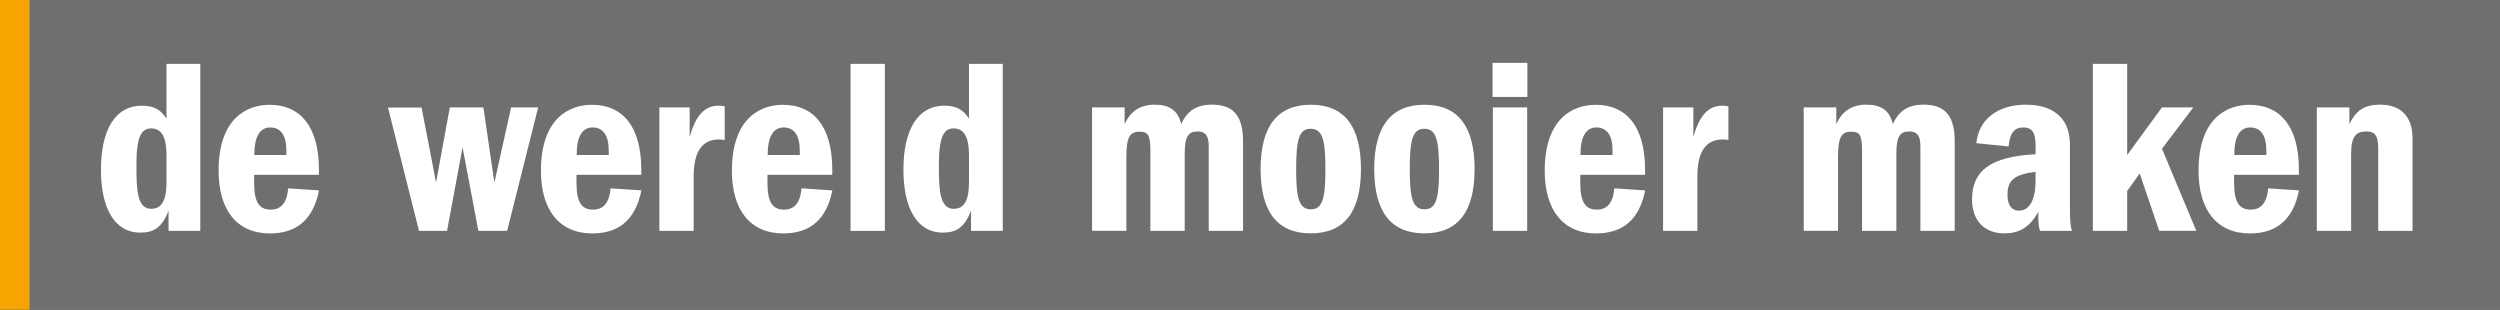
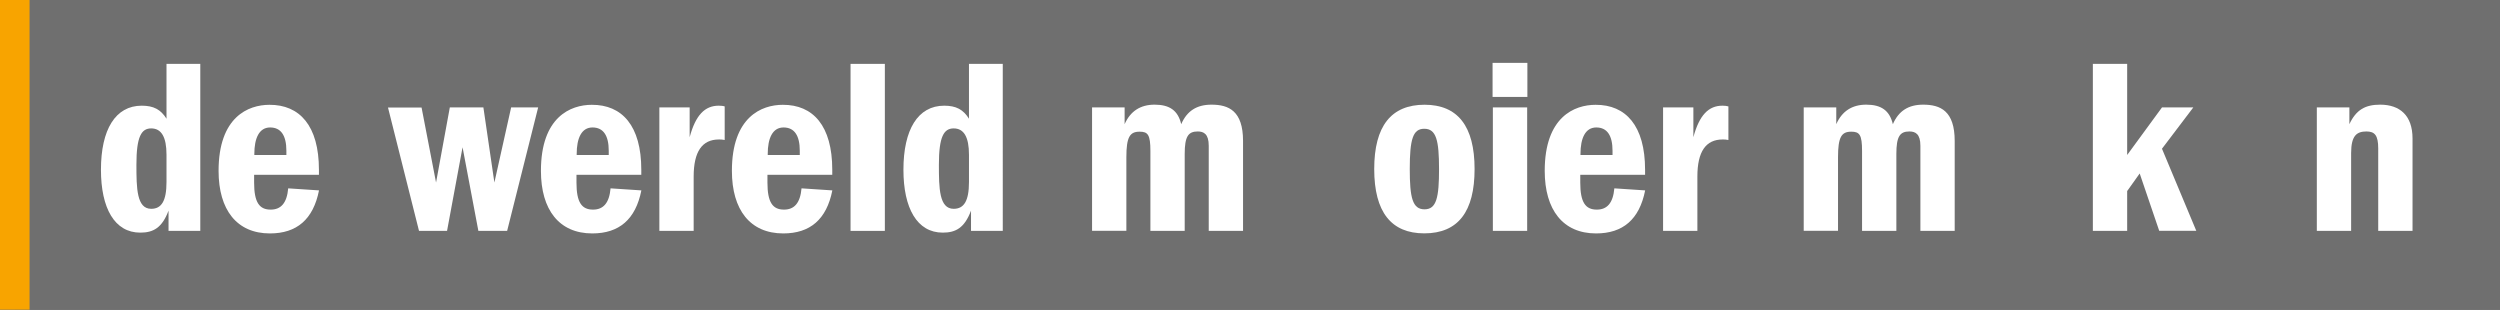
<svg xmlns="http://www.w3.org/2000/svg" version="1.1" id="Laag_1" x="0px" y="0px" viewBox="0 0 3432.5 425.2" style="enable-background:new 0 0 3432.5 425.2;" xml:space="preserve">
  <rect x="0" y="0" width="3432.5" height="425.2" fill="#333333" stroke="none" />
  <style type="text/css">
	.st0{fill:#6F6F6F;}
	.st1{fill:#FFFFFF;}
	.st2{fill:#F8A400;}
</style>
  <rect x="20.3" class="st0" width="3412.2" height="425.2" />
  <g>
    <path class="st1" d="M275,317h-43.6v-27.8c-8.9,23.7-21,30.2-38.8,30.2c-35.4,0-54-33.7-54-86.3c0-55.3,19.9-88,56-88   c16.2,0,26.1,5.2,34,17.9V87.7H275V317z M207.6,286.7c14.1,0,21-10.7,21-36.8v-37.5c0-24.1-6.9-36.1-21-36.1   c-13.4,0-20.3,11-20.3,49.8C187.3,258.5,187.7,286.7,207.6,286.7z" />
    <path class="st1" d="M437.9,233.1v6.9h-89v10.7c0,27.2,7.2,37.1,22.7,37.1c14.1,0,22.3-8.9,24.1-29.2l42.3,2.8   c-7.9,39.9-30.6,59.1-67.4,59.1c-45.4,0-70.5-32.3-70.5-85.9c0-74.2,40.9-90.7,69.8-90.7C411.4,143.7,437.9,172.6,437.9,233.1z    M393.2,207c0-20.6-7.2-32-22.3-32c-15.1,0-21.7,14.8-21.7,36.4v1.4h44V207z" />
    <path class="st1" d="M598.7,250.6l18.9-103.1h46.1l15.1,103.1l23-103.1h37.1L696.3,317h-39.5l-21.7-114.8L613.8,317h-38.5   l-42.6-169.4h46.1L598.7,250.6z" />
    <path class="st1" d="M880.5,233.1v6.9h-89v10.7c0,27.2,7.2,37.1,22.7,37.1c14.1,0,22.3-8.9,24.1-29.2l42.3,2.8   c-7.9,39.9-30.6,59.1-67.4,59.1c-45.4,0-70.5-32.3-70.5-85.9c0-74.2,40.9-90.7,69.8-90.7C854.1,143.7,880.5,172.6,880.5,233.1z    M835.8,207c0-20.6-7.2-32-22.3-32s-21.7,14.8-21.7,36.4v1.4h44V207z" />
    <path class="st1" d="M995,146.1v46.1c-3.8-0.7-5.2-0.7-7.9-0.7c-23,0-34.7,16.5-34.7,50.9V317h-47.1V147.5h41.6v40.9   c8.2-30.6,21-43.3,39.9-43.3C989.8,145.1,992.9,145.4,995,146.1z" />
    <path class="st1" d="M1142.7,233.1v6.9h-89v10.7c0,27.2,7.2,37.1,22.7,37.1c14.1,0,22.3-8.9,24.1-29.2l42.3,2.8   c-7.9,39.9-30.6,59.1-67.4,59.1c-45.4,0-70.5-32.3-70.5-85.9c0-74.2,40.9-90.7,69.8-90.7C1116.3,143.7,1142.7,172.6,1142.7,233.1z    M1098.1,207c0-20.6-7.2-32-22.3-32s-21.7,14.8-21.7,36.4v1.4h44V207z" />
    <path class="st1" d="M1214.9,317h-47.1V87.7h47.1V317z" />
    <path class="st1" d="M1376.8,317h-43.6v-27.8c-8.9,23.7-21,30.2-38.8,30.2c-35.4,0-54-33.7-54-86.3c0-55.3,19.9-88,56-88   c16.2,0,26.1,5.2,34,17.9V87.7h46.4V317z M1309.4,286.7c14.1,0,21-10.7,21-36.8v-37.5c0-24.1-6.9-36.1-21-36.1   c-13.4,0-20.3,11-20.3,49.8C1289.1,258.5,1289.5,286.7,1309.4,286.7z" />
    <path class="st1" d="M1621.8,170.5c7.9-18.2,21.3-26.8,41.6-26.8c23.7,0,43.3,8.6,43.3,49.8V317h-47.1V200.1   c0-16.2-6.9-19.6-15.1-19.6c-13.1,0-17.9,6.9-17.9,30.9V317h-47.1V207.3c0-22.3-3.4-26.5-14.8-26.5c-13.4,0-18.2,7.2-18.2,35.1v101   h-47.1V147.5h44.7v23c7.9-17.9,21.7-26.8,41.2-26.8C1605.7,143.7,1617.4,151.6,1621.8,170.5z" />
-     <path class="st1" d="M1730.8,232.1c0-59.1,23.4-88.3,69.1-88.3c45.4,0,68.7,29.2,68.7,88.3c0,58.1-22.3,88.3-69.1,88.3   C1754.1,320.4,1730.8,291.2,1730.8,232.1z M1819.8,232.1c0-39.5-3.8-55.3-20.3-55.3c-15.5,0-19.9,14.1-19.9,55.3   c0,39.5,3.8,55.3,20.3,55.3S1819.8,270.9,1819.8,232.1z" />
    <path class="st1" d="M1886.8,232.1c0-59.1,23.4-88.3,69.1-88.3c45.4,0,68.7,29.2,68.7,88.3c0,58.1-22.3,88.3-69.1,88.3   C1910.2,320.4,1886.8,291.2,1886.8,232.1z M1975.8,232.1c0-39.5-3.8-55.3-20.3-55.3c-15.5,0-19.9,14.1-19.9,55.3   c0,39.5,3.8,55.3,20.3,55.3S1975.8,270.9,1975.8,232.1z" />
    <path class="st1" d="M2097.1,133.1h-47.8V86.3h47.8V133.1z M2096.8,317h-47.1V147.5h47.1V317z" />
    <path class="st1" d="M2258.7,233.1v6.9h-89v10.7c0,27.2,7.2,37.1,22.7,37.1c14.1,0,22.3-8.9,24.1-29.2l42.3,2.8   c-7.9,39.9-30.6,59.1-67.4,59.1c-45.4,0-70.5-32.3-70.5-85.9c0-74.2,40.9-90.7,69.8-90.7C2232.2,143.7,2258.7,172.6,2258.7,233.1z    M2214,207c0-20.6-7.2-32-22.3-32s-21.7,14.8-21.7,36.4v1.4h44V207z" />
    <path class="st1" d="M2373.1,146.1v46.1c-3.8-0.7-5.2-0.7-7.9-0.7c-23,0-34.7,16.5-34.7,50.9V317h-47.1V147.5h41.6v40.9   c8.2-30.6,21-43.3,39.9-43.3C2368,145.1,2371,145.4,2373.1,146.1z" />
    <path class="st1" d="M2598.9,170.5c7.9-18.2,21.3-26.8,41.6-26.8c23.7,0,43.3,8.6,43.3,49.8V317h-47.1V200.1   c0-16.2-6.9-19.6-15.1-19.6c-13.1,0-17.9,6.9-17.9,30.9V317h-47.1V207.3c0-22.3-3.4-26.5-14.8-26.5c-13.4,0-18.2,7.2-18.2,35.1v101   h-47.1V147.5h44.7v23c7.9-17.9,21.7-26.8,41.2-26.8C2582.8,143.7,2594.4,151.6,2598.9,170.5z" />
-     <path class="st1" d="M2798.6,290.8c-12.4,22.3-27.2,29.6-46.7,29.6c-27.2,0-44.3-17.5-44.3-46.4c0-39.5,25.1-59.1,87.3-62.2v-6.9   c0-15.8-0.3-29.9-16.8-29.9c-12.7,0-18.6,7.9-20.3,26.1l-44.3-4.5c3.1-32,28.5-52.9,68.4-52.9c18.9,0,60.1,5.2,60.1,55.3v85   c0,15.5,0.3,25.1,2.8,33H2801C2798.6,310.4,2798.6,302.2,2798.6,290.8z M2756.3,267.5c0,12.4,4.5,21.7,15.8,21.7   c14.1,0,22.7-14.4,22.7-40.9v-12.4C2764.9,239.6,2756.3,247.9,2756.3,267.5z" />
    <path class="st1" d="M2920.6,212.8l47.8-65.3h43l-43,56.7l47.1,112.7h-50.9l-26.8-78.7l-17.2,24.1V317h-47.1V87.7h47.1   L2920.6,212.8L2920.6,212.8z" />
-     <path class="st1" d="M3156.4,233.1v6.9h-89v10.7c0,27.2,7.2,37.1,22.7,37.1c14.1,0,22.3-8.9,24.1-29.2l42.3,2.8   c-7.9,39.9-30.6,59.1-67.4,59.1c-45.4,0-70.5-32.3-70.5-85.9c0-74.2,40.9-90.7,69.8-90.7C3129.9,143.7,3156.4,172.6,3156.4,233.1z    M3111.7,207c0-20.6-7.2-32-22.3-32s-21.7,14.8-21.7,36.4v1.4h44V207z" />
    <path class="st1" d="M3312.4,190.1V317h-47.1V203.9c0-18.2-4.8-23.4-16.2-23.4c-13.1,0-21,5.5-21,29.6V317H3181V147.5h44.7v23   c9.3-19.9,22-26.8,42.3-26.8C3294.9,143.7,3312.4,158.5,3312.4,190.1z" />
  </g>
  <g>
    <rect class="st2" width="40.6" height="425.2" />
  </g>
</svg>